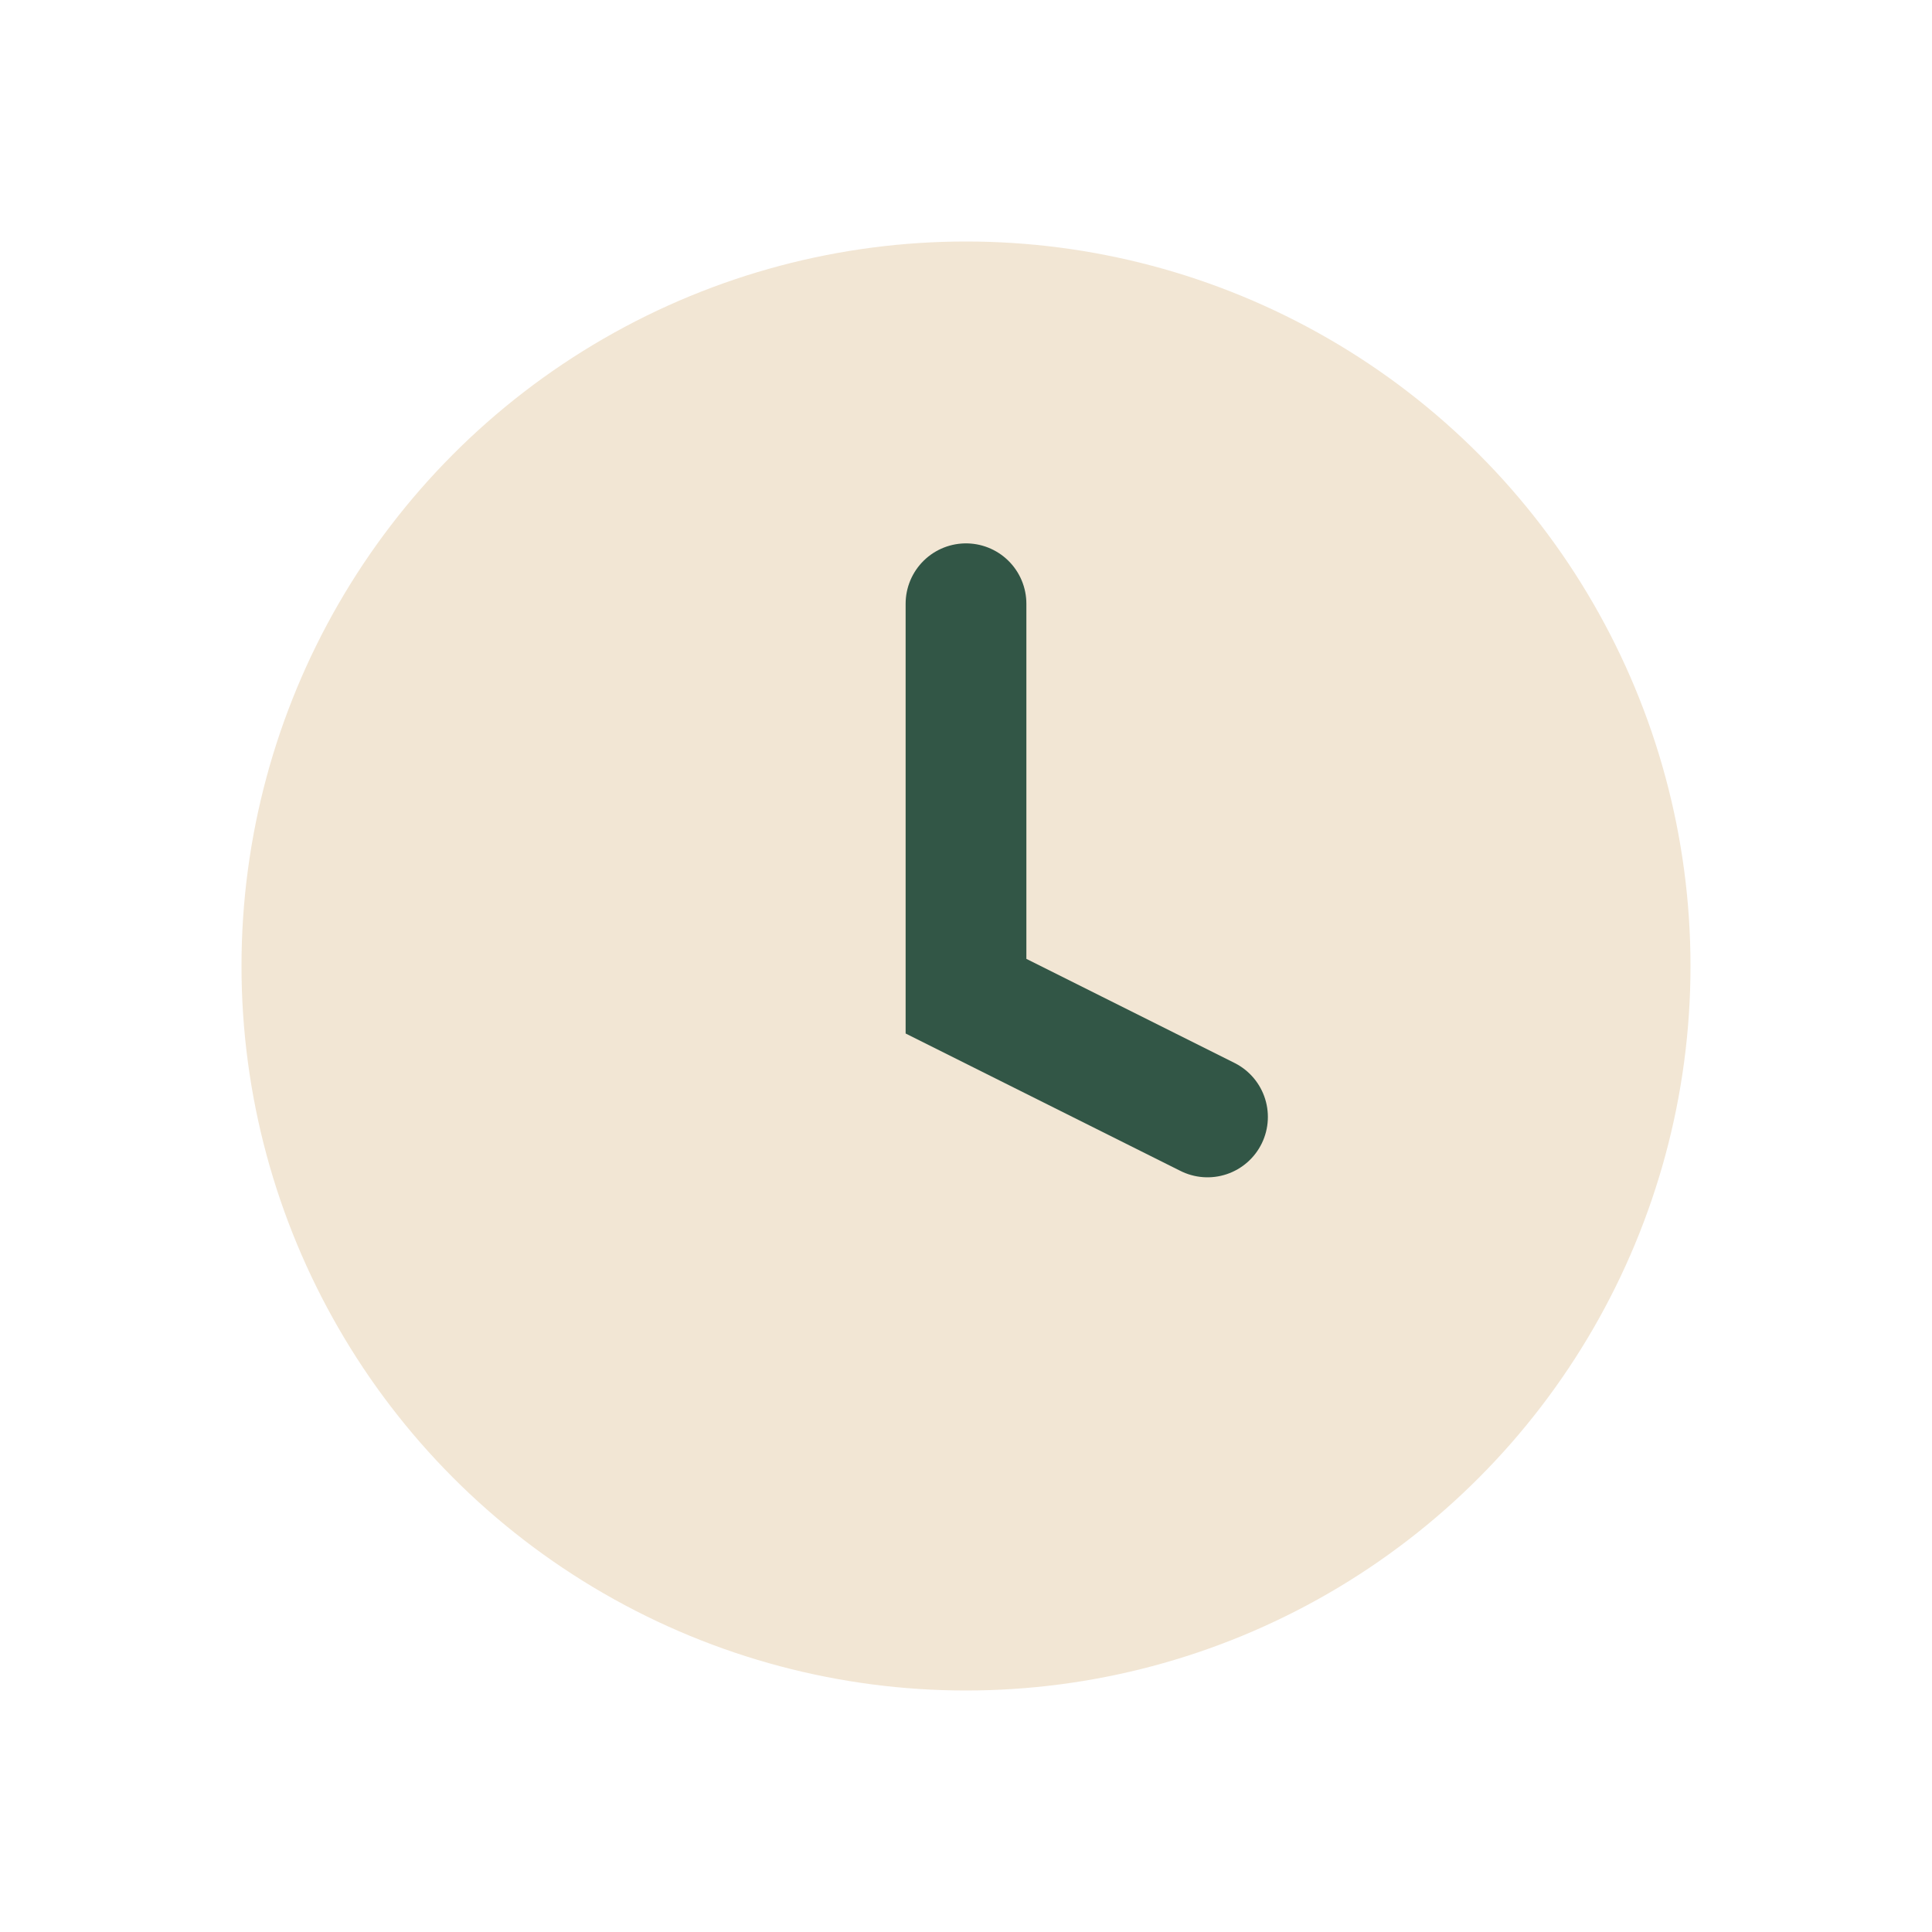
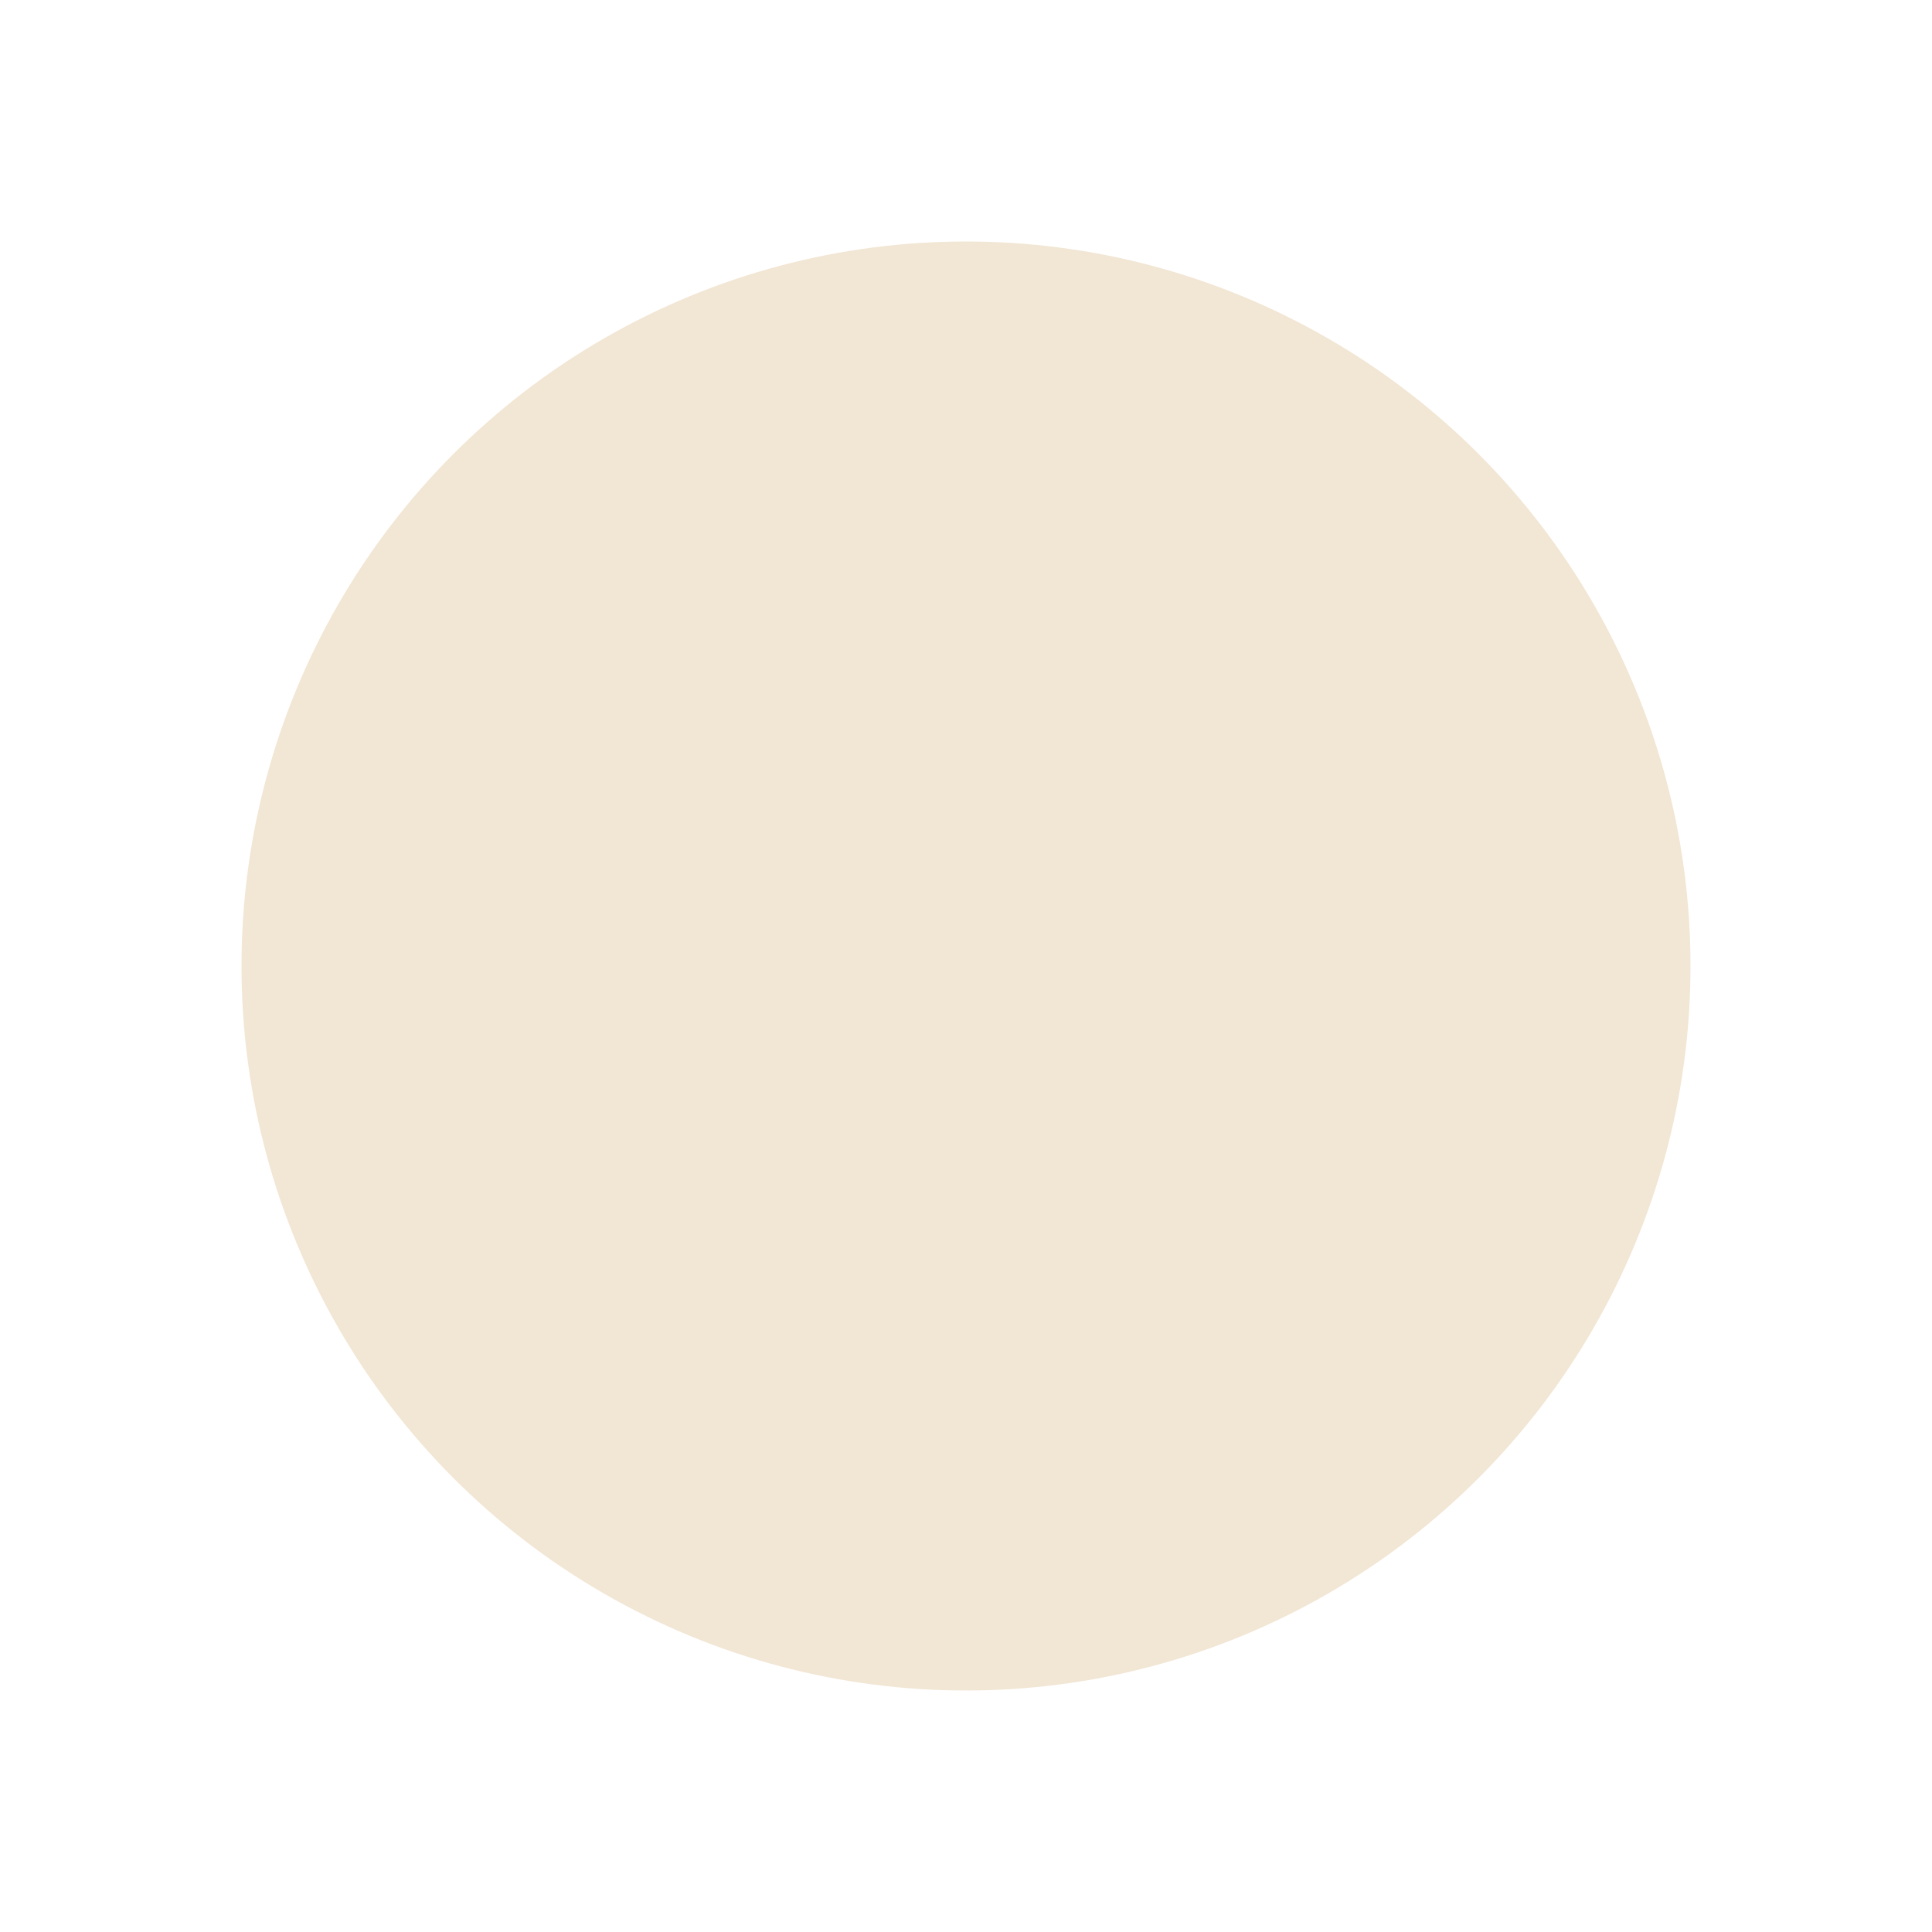
<svg xmlns="http://www.w3.org/2000/svg" width="32" height="32" viewBox="0 0 32 32">
  <circle cx="16" cy="16" r="12" fill="#F2E6D4" />
-   <path d="M16 10v6.5l4 2" stroke="#325646" stroke-width="2" fill="none" stroke-linecap="round" />
</svg>